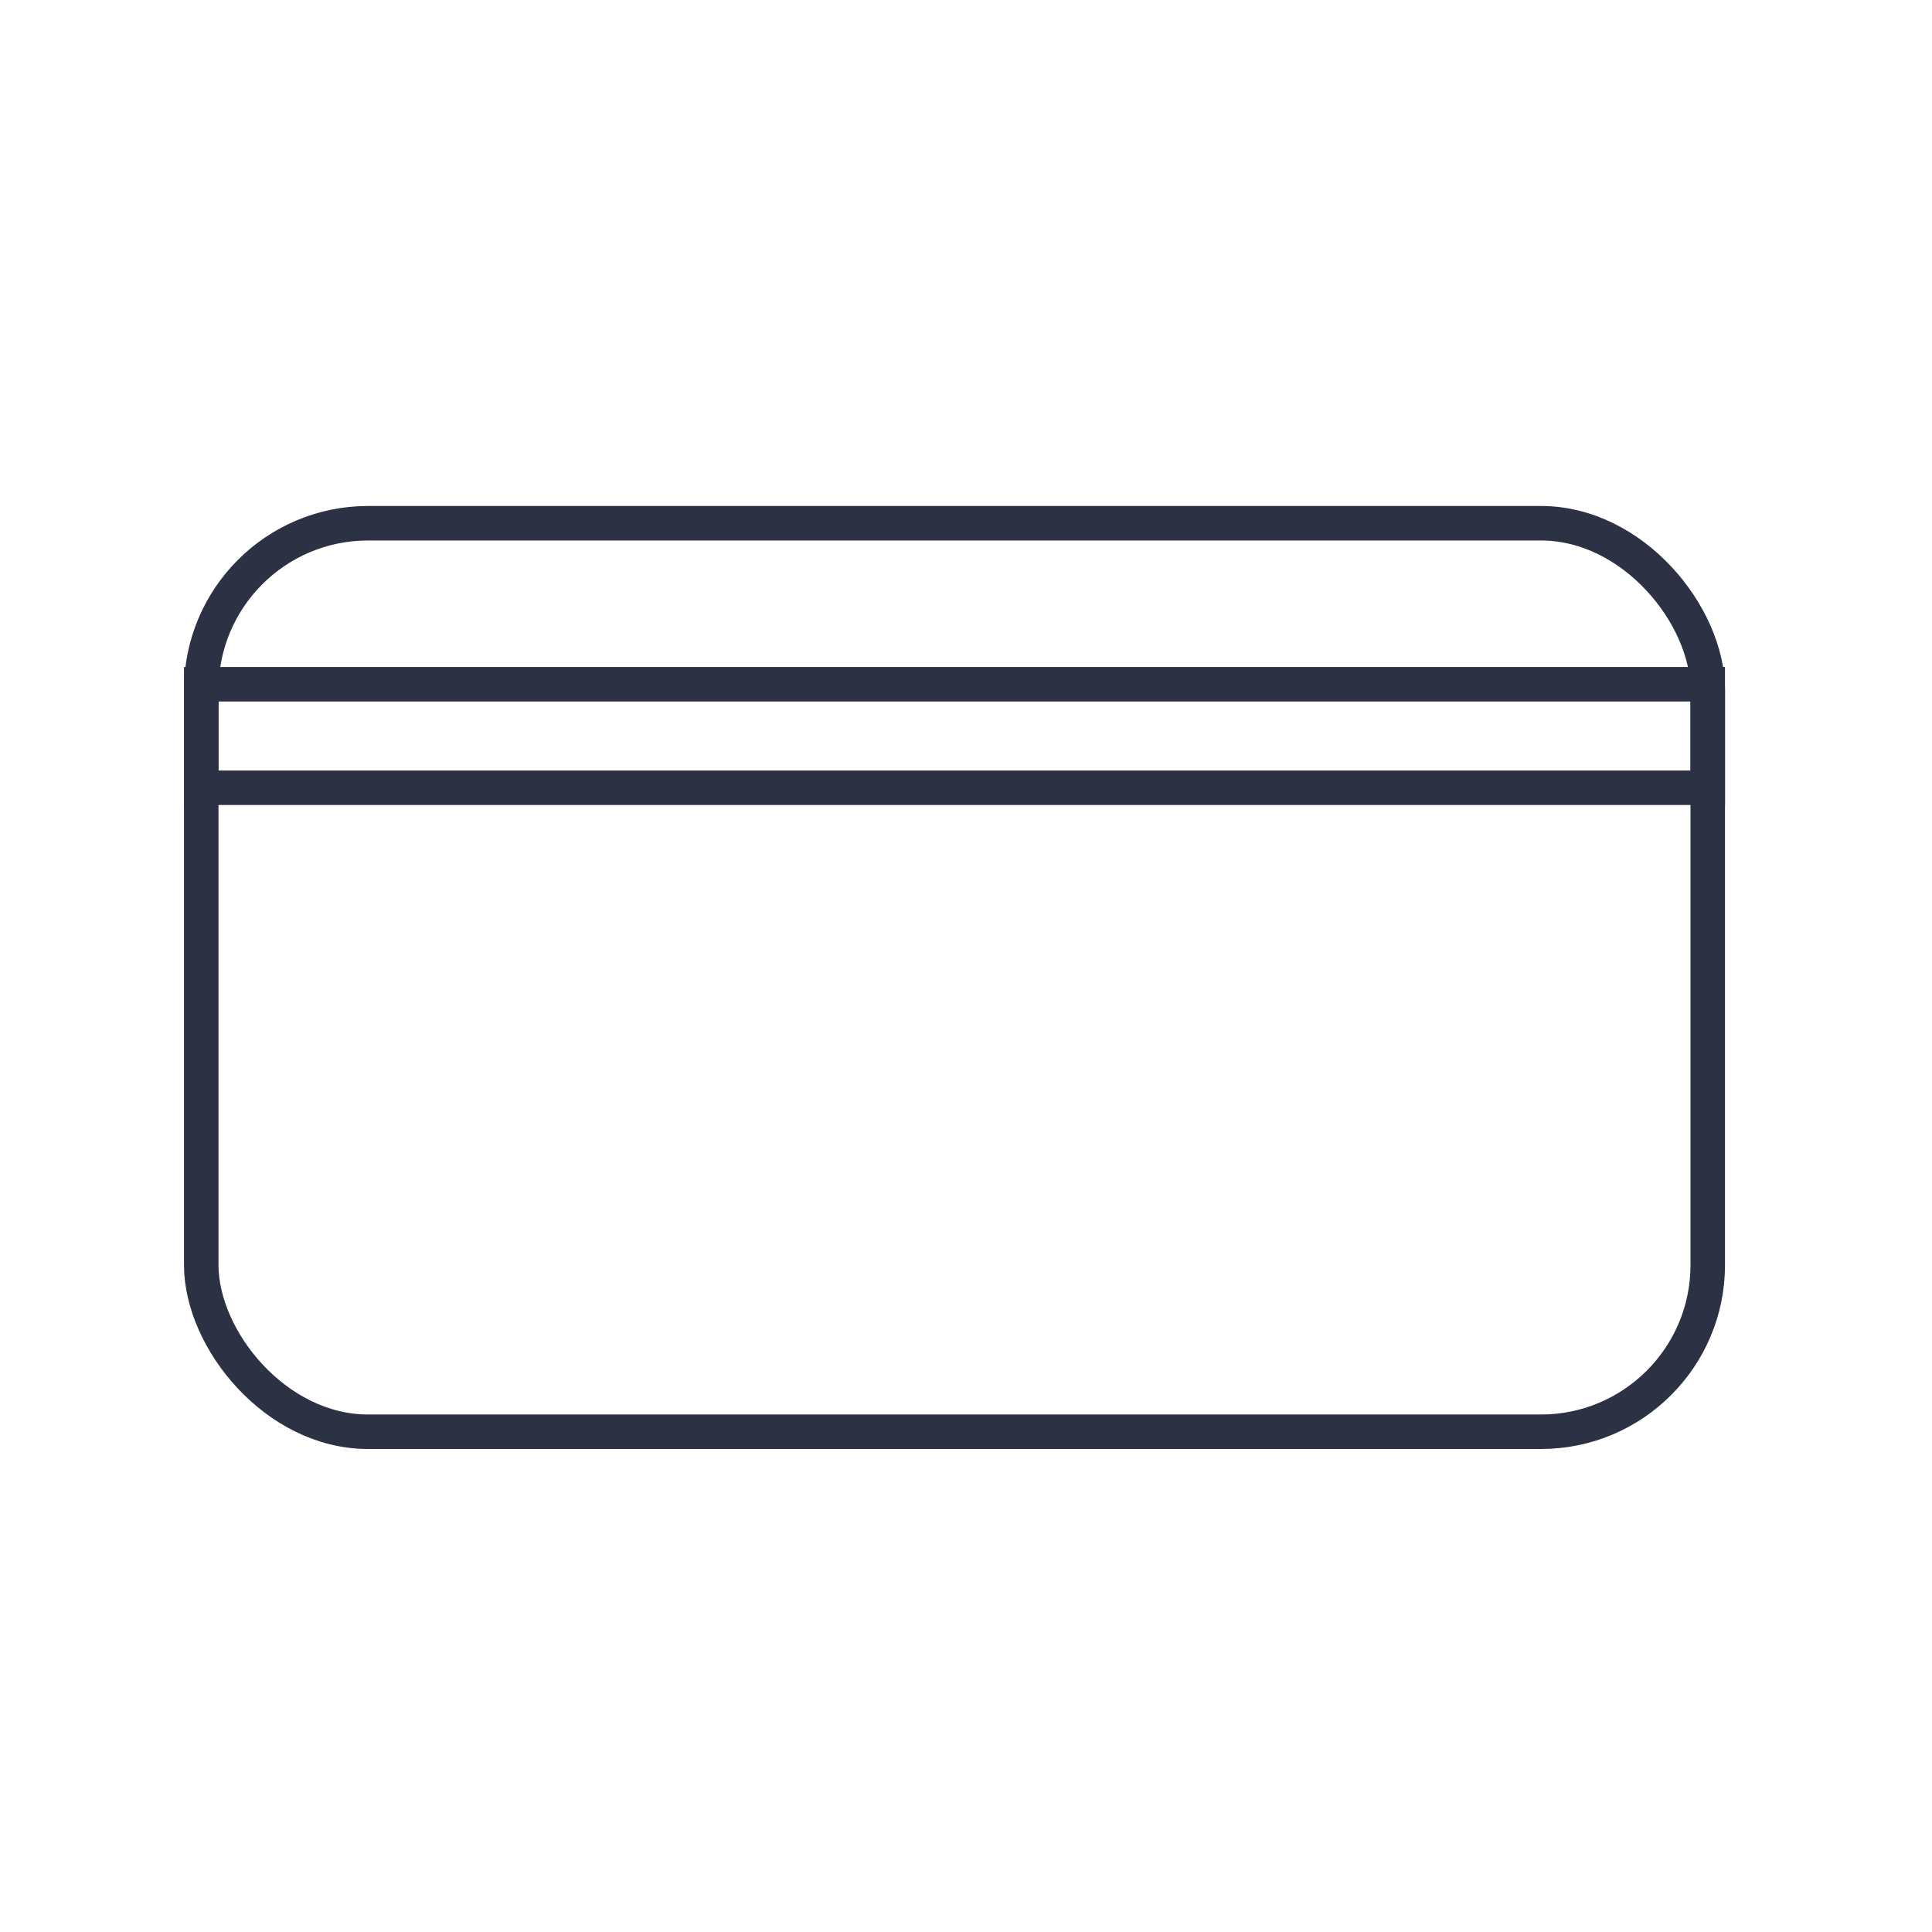
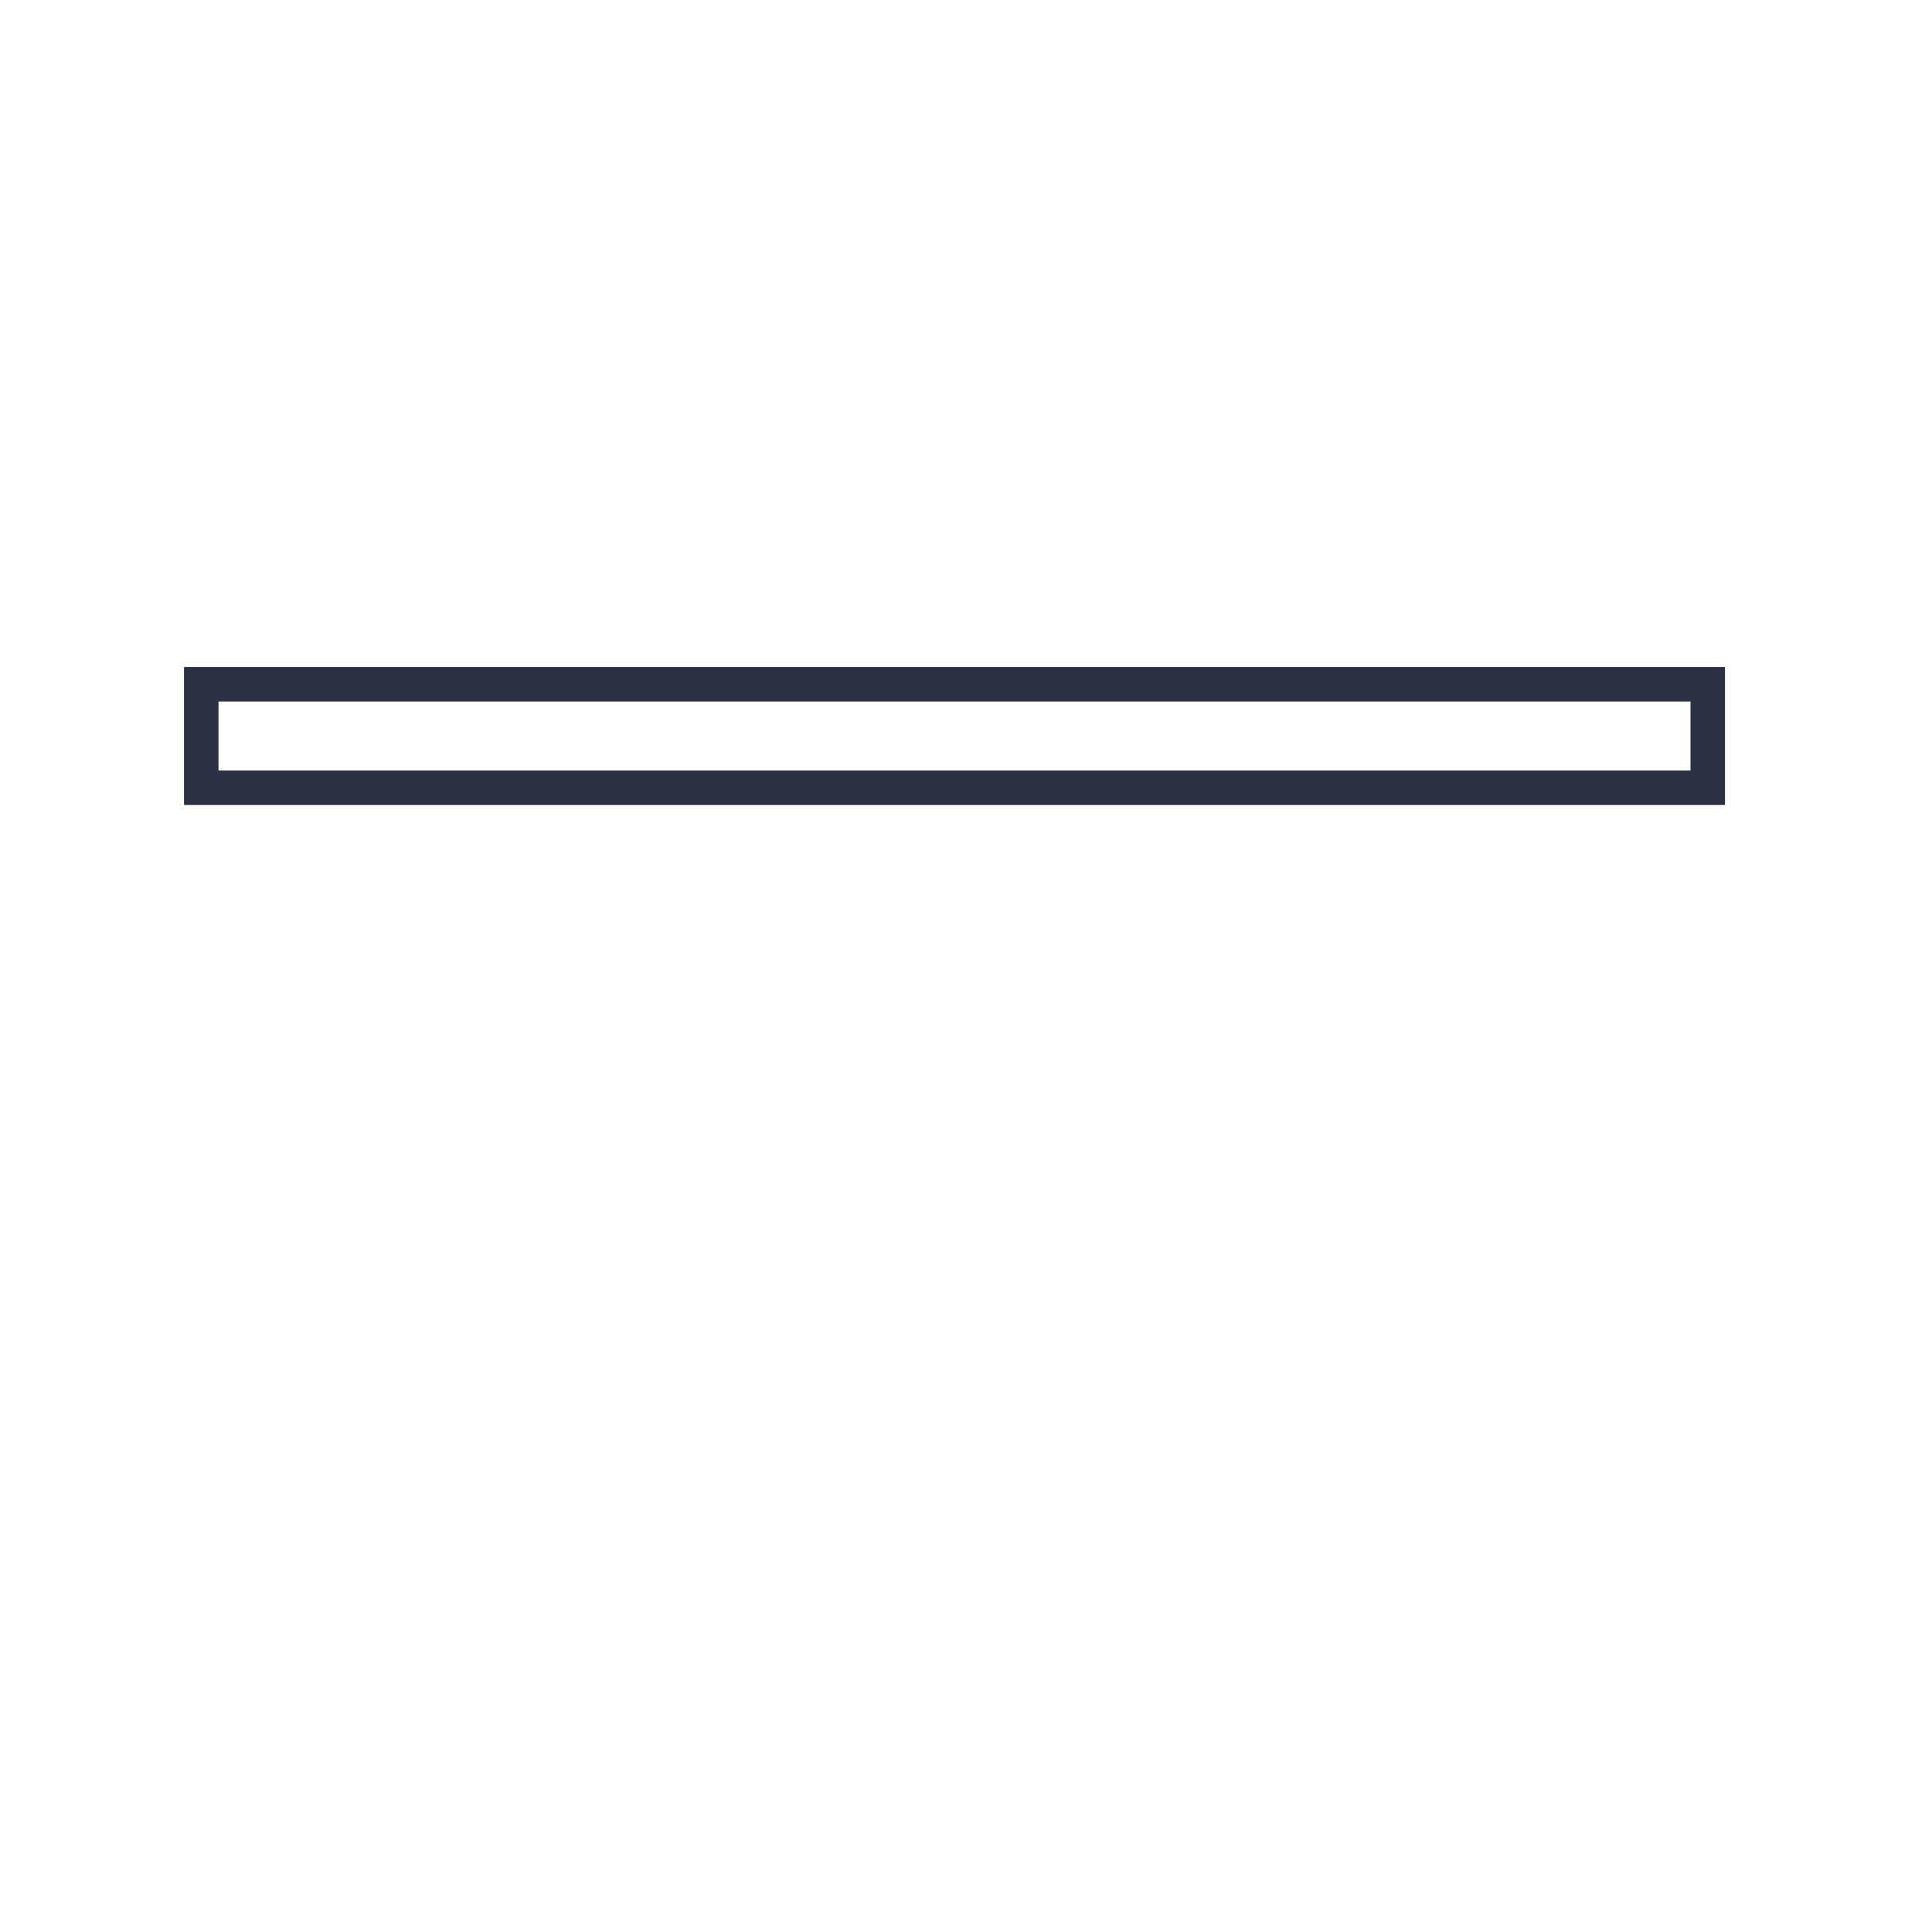
<svg xmlns="http://www.w3.org/2000/svg" width="84" height="84" viewBox="0 0 84 84" fill="none">
  <rect x="8.75" y="29.75" width="65.5" height="4.5" stroke="#2C3144" stroke-width="1.5" />
-   <rect x="8.75" y="22.75" width="65.5" height="39.5" rx="7.25" stroke="#2C3144" stroke-width="1.5" />
</svg>